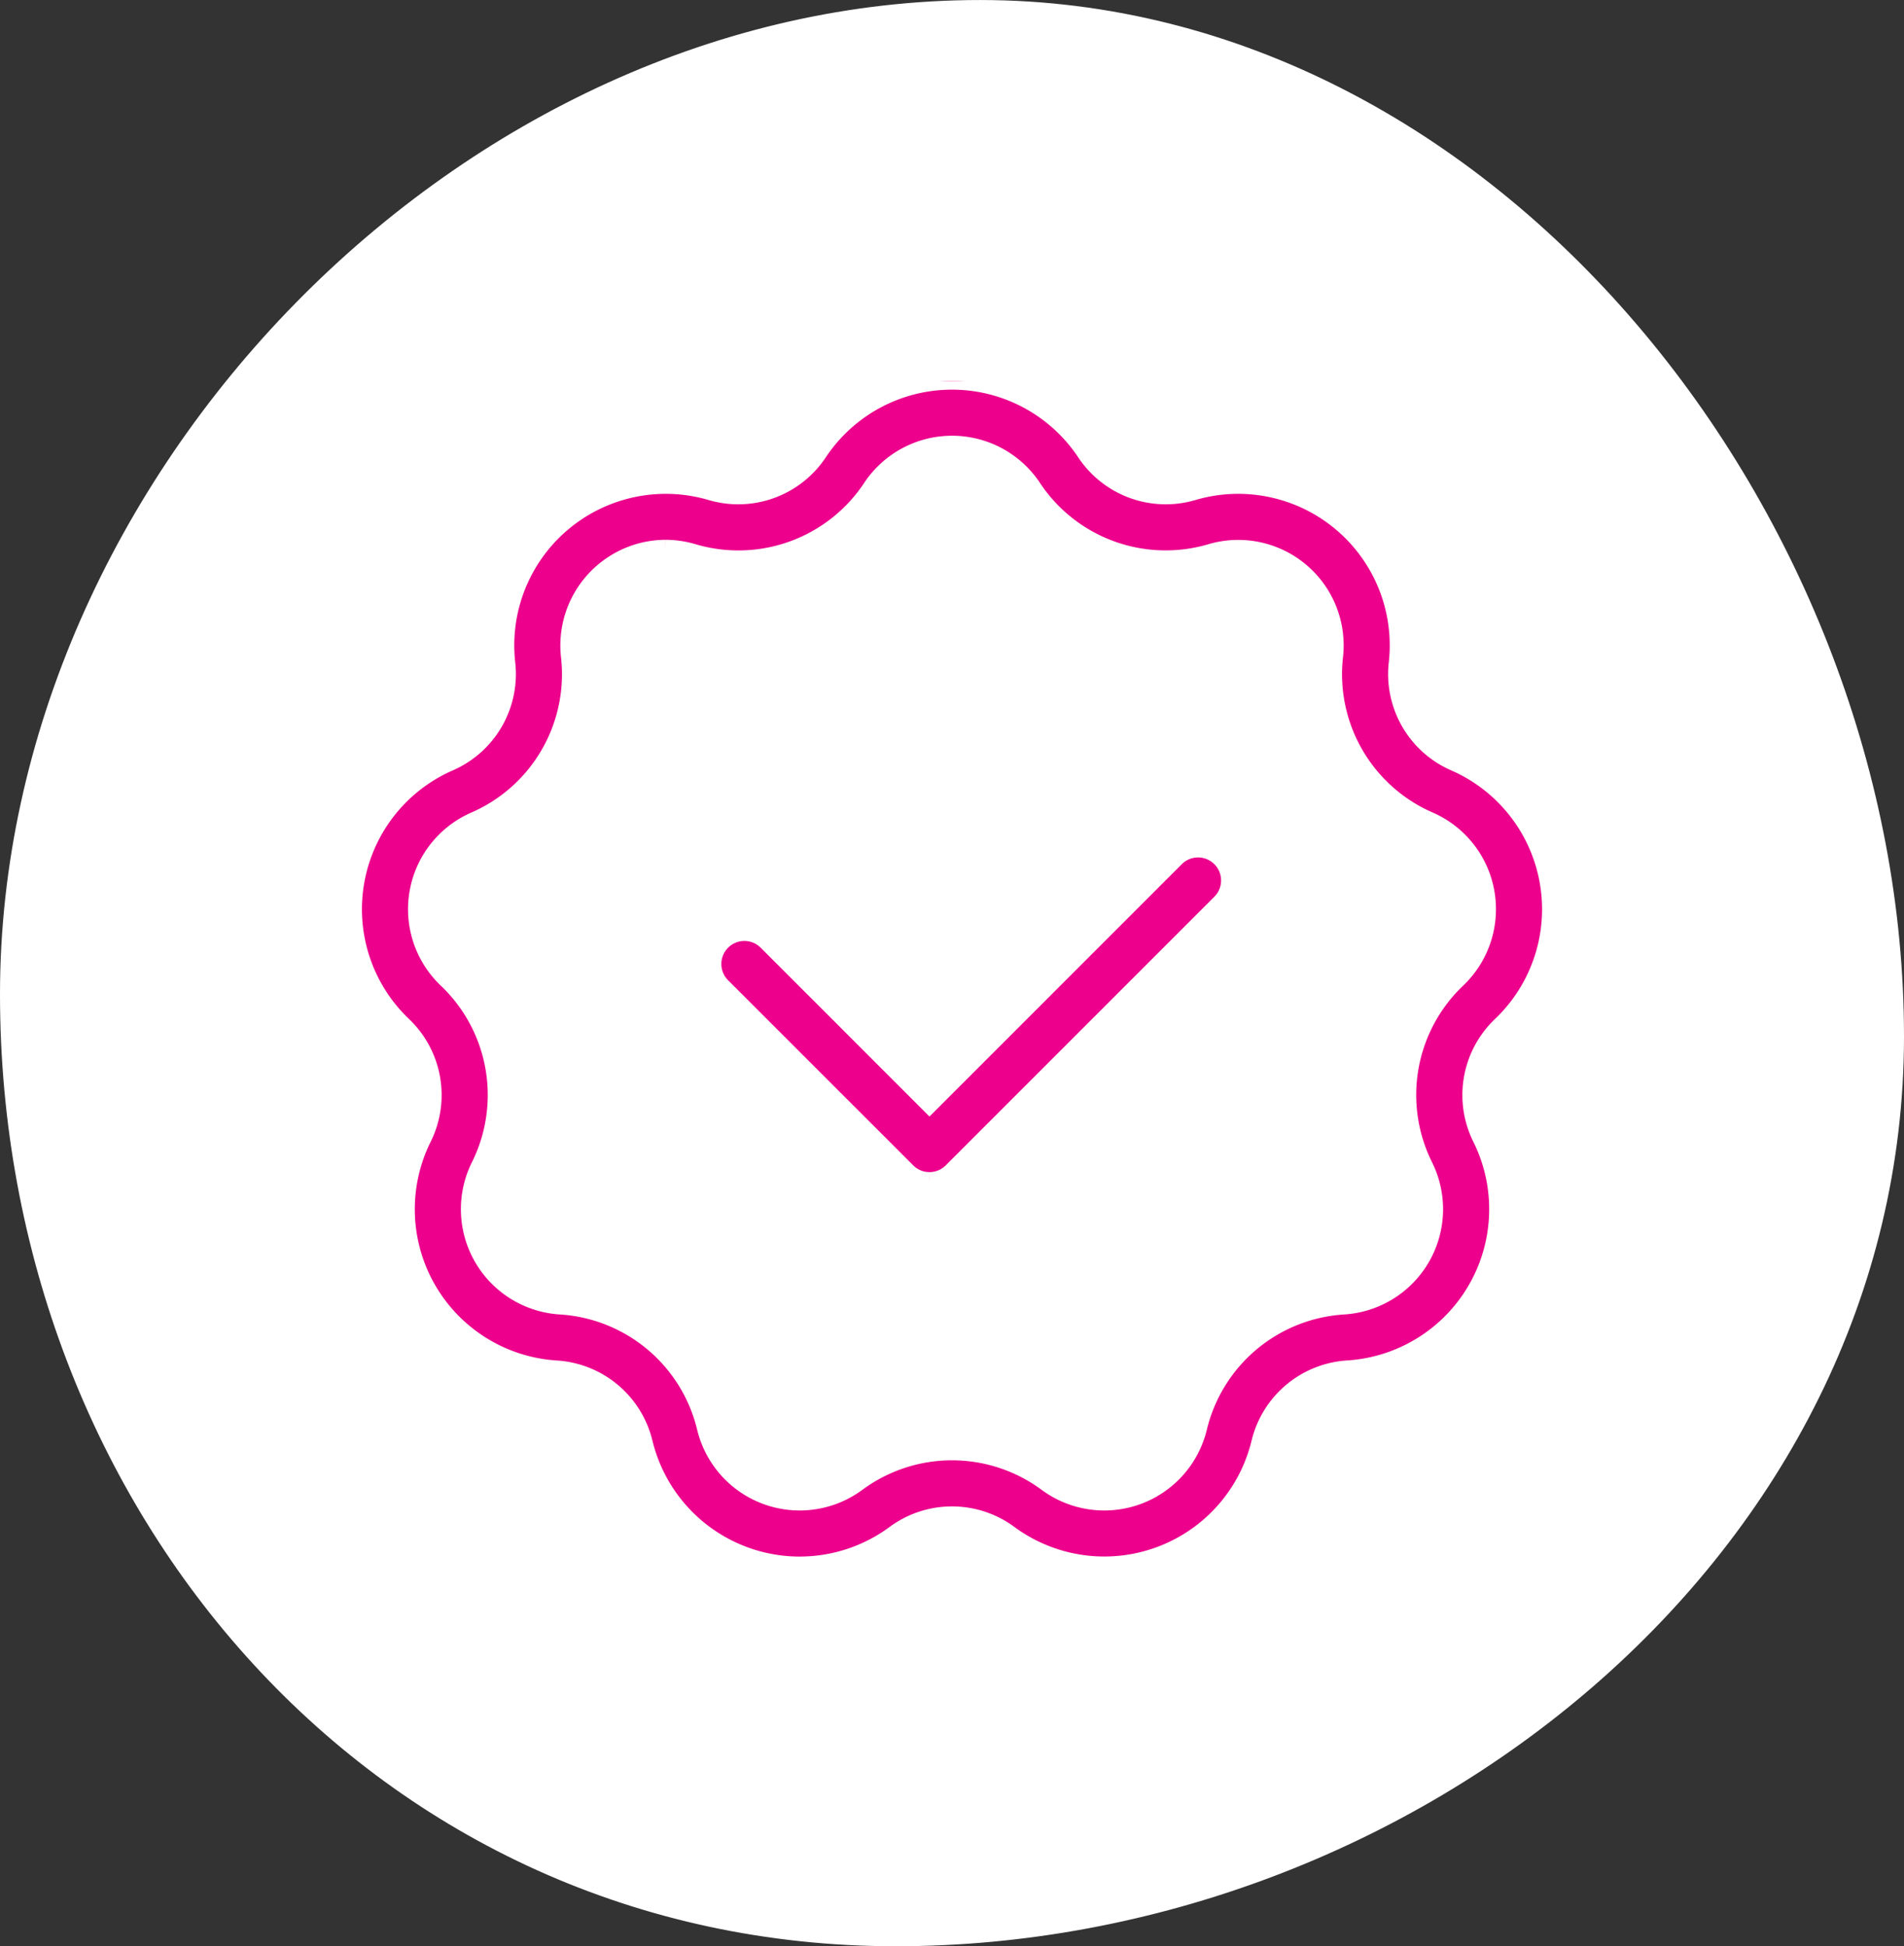
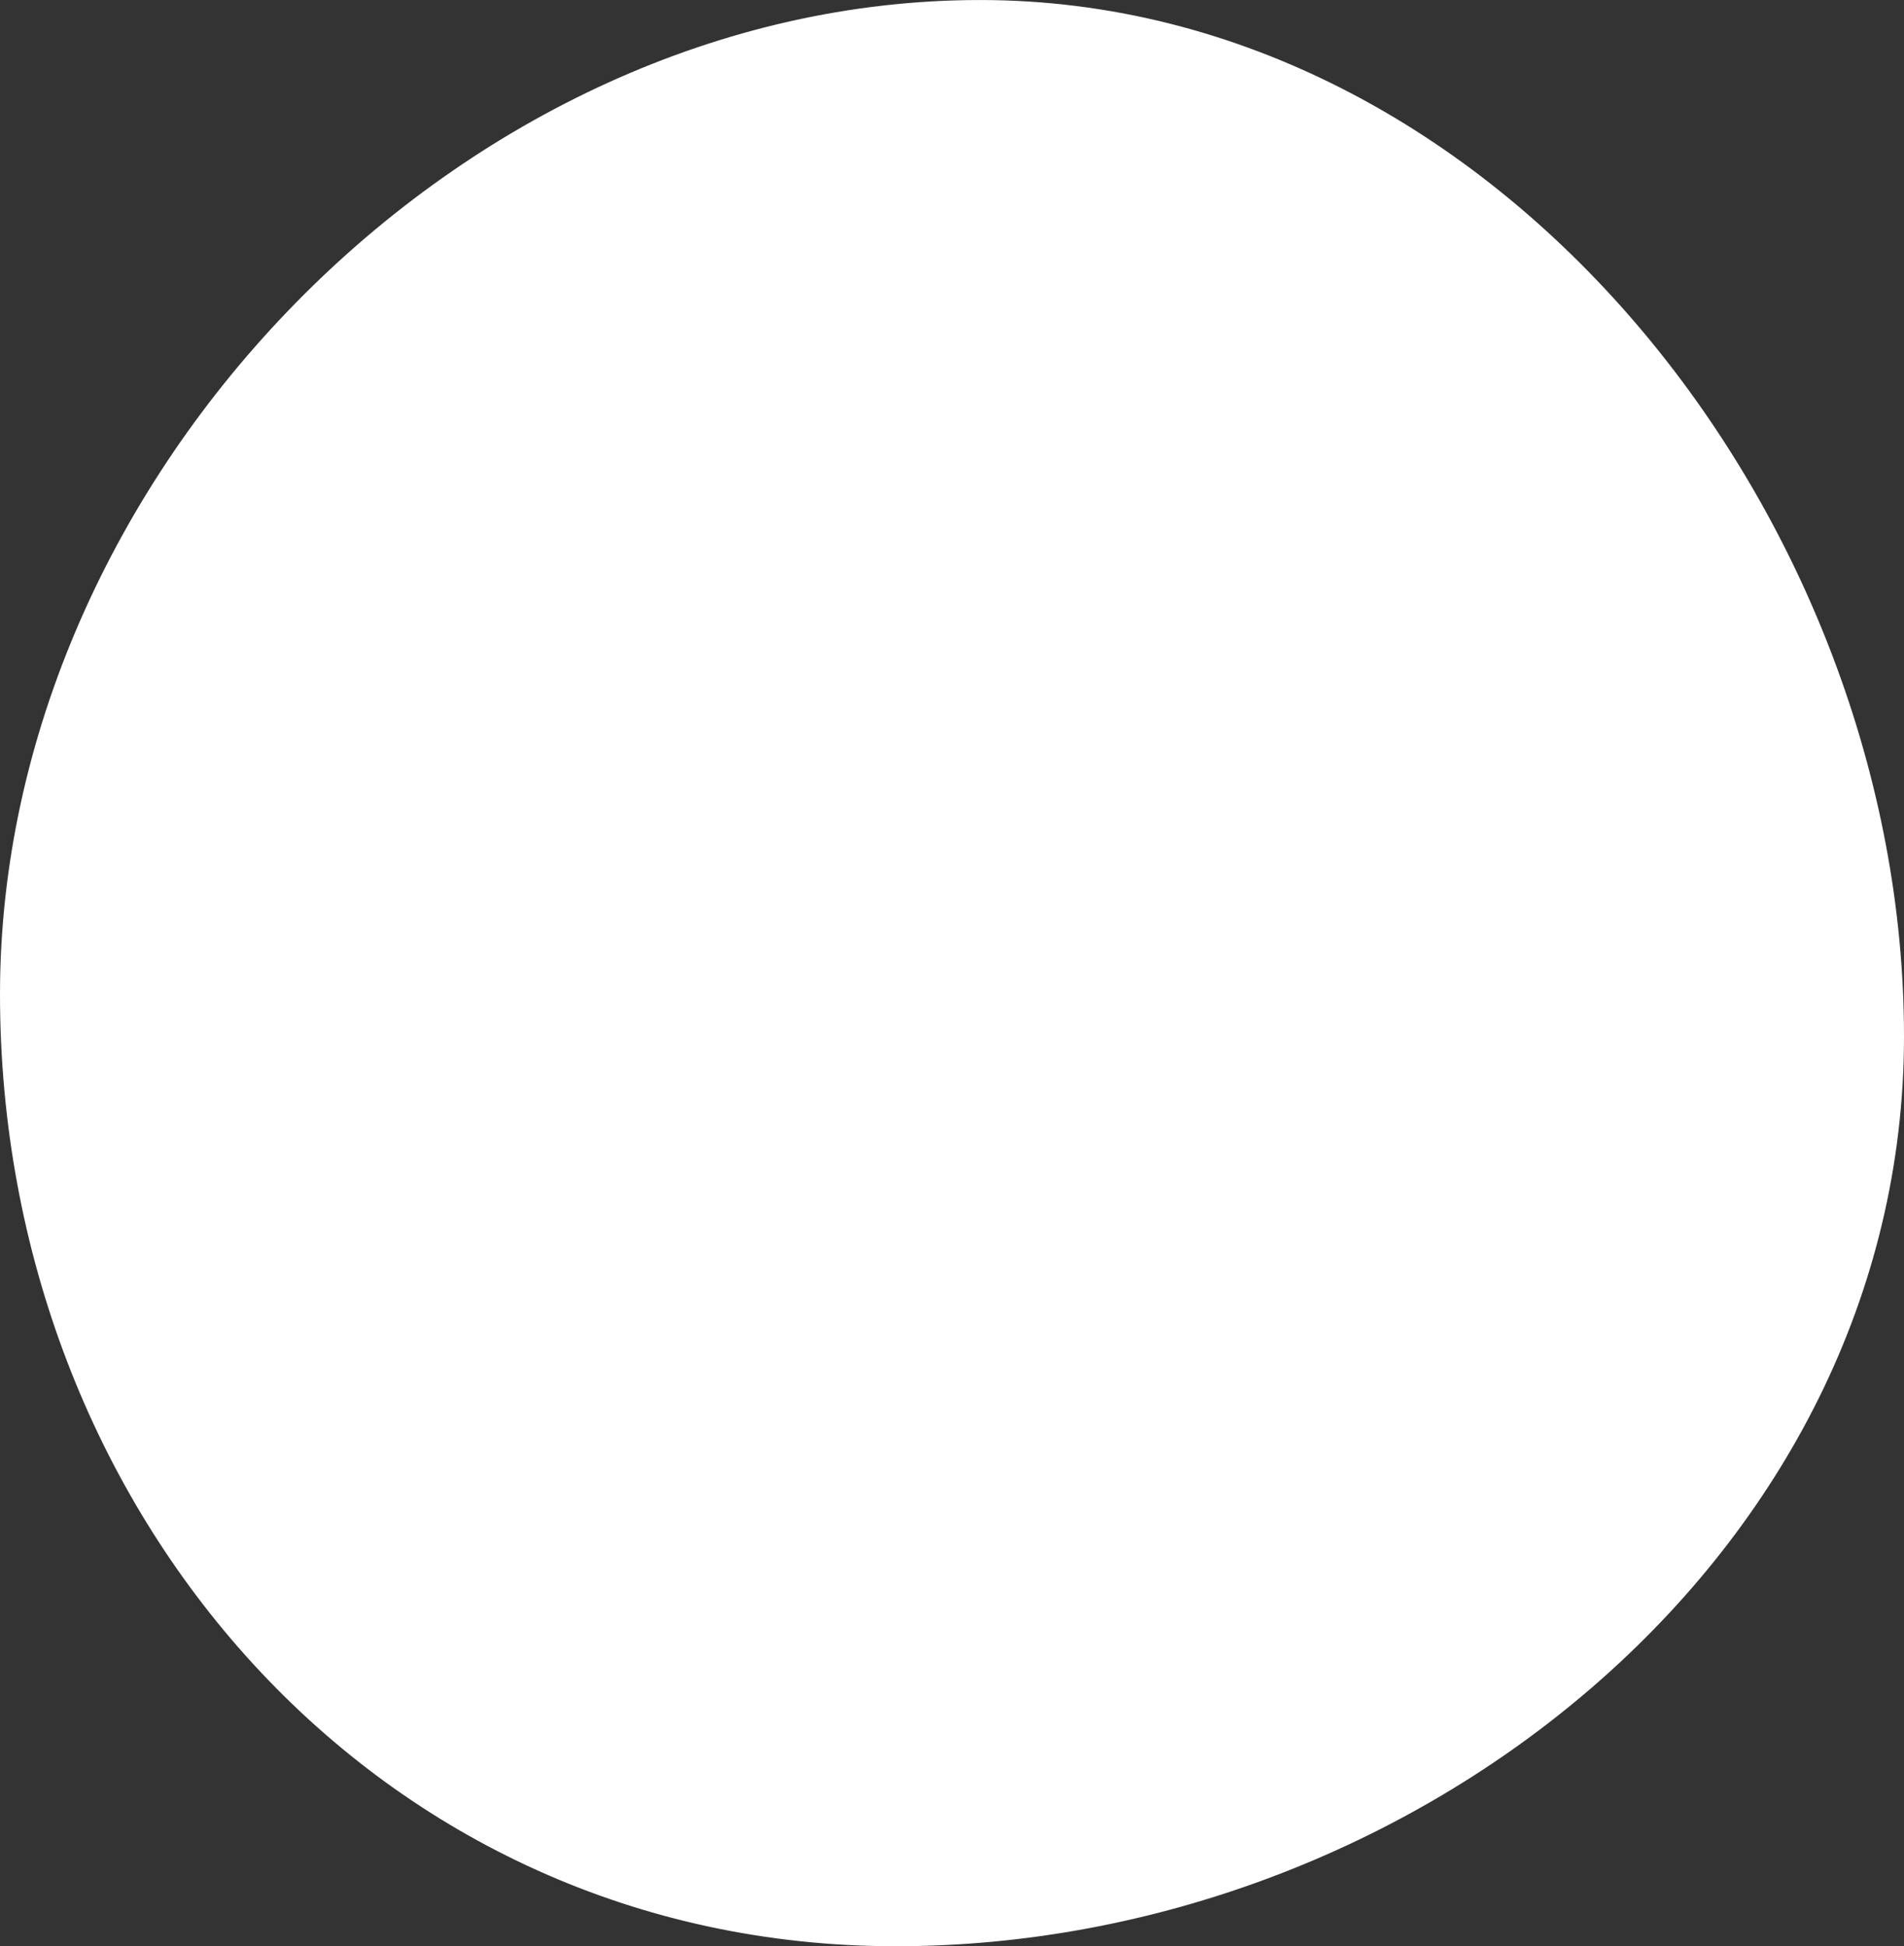
<svg xmlns="http://www.w3.org/2000/svg" height="113.444" viewBox="0 0 110.988 113.444" width="110.988">
  <rect x="0" y="0" width="110.988" height="113.444" fill="#333333" stroke="none" />
  <clipPath id="a">
-     <path d="m0 0h69.793v69.017h-69.793z" />
-   </clipPath>
+     </clipPath>
  <g stroke="#fff">
    <path d="m109.988 59.905c0 29.92-28.349 52.538-58.269 52.538s-51.719-25.073-51.719-54.994 26.711-57.449 56.631-57.449 53.357 29.986 53.357 59.906" fill="#fff" transform="translate(.5 .501)" />
    <g clip-path="url(#a)" fill="#ec008c" transform="translate(20.598 22.214)">
-       <path d="m26.023 69.017a9.342 9.342 0 0 1 -9.073-7.131 5.623 5.623 0 0 0 -5.129-4.3 9.332 9.332 0 0 1 -7.768-13.458 5.623 5.623 0 0 0 -1.163-6.593 9.332 9.332 0 0 1 2.7-15.3 5.622 5.622 0 0 0 3.347-5.8 9.332 9.332 0 0 1 11.9-9.986 5.623 5.623 0 0 0 6.291-2.29 9.332 9.332 0 0 1 15.536 0 5.624 5.624 0 0 0 6.291 2.29 9.332 9.332 0 0 1 11.9 9.986 5.623 5.623 0 0 0 3.347 5.8 9.332 9.332 0 0 1 2.7 15.3 5.623 5.623 0 0 0 -1.163 6.593 9.332 9.332 0 0 1 -7.768 13.455 5.623 5.623 0 0 0 -5.128 4.3 9.333 9.333 0 0 1 -14.6 5.314 5.622 5.622 0 0 0 -6.695 0 9.316 9.316 0 0 1 -5.526 1.818m-7.844-59.266a5.662 5.662 0 0 0 -5.578 6.281 9.291 9.291 0 0 1 -5.531 9.58 5.648 5.648 0 0 0 -1.633 9.26 9.291 9.291 0 0 1 1.919 10.892 5.648 5.648 0 0 0 4.7 8.143 9.291 9.291 0 0 1 8.474 7.11 5.648 5.648 0 0 0 8.836 3.216 9.29 9.29 0 0 1 11.061 0 5.648 5.648 0 0 0 8.836-3.216 9.291 9.291 0 0 1 8.473-7.11 5.648 5.648 0 0 0 4.7-8.143 9.291 9.291 0 0 1 1.921-10.894 5.648 5.648 0 0 0 -1.633-9.26 9.291 9.291 0 0 1 -5.53-9.58 5.648 5.648 0 0 0 -7.2-6.044 9.29 9.29 0 0 1 -10.393-3.784 5.648 5.648 0 0 0 -9.4 0 9.291 9.291 0 0 1 -10.4 3.785 5.764 5.764 0 0 0 -1.622-.236" />
      <path d="m92.239 122.946a1.836 1.836 0 0 1 -1.3-.539l-10.79-10.789a1.842 1.842 0 0 1 2.605-2.605l9.486 9.487 14.355-14.355a1.842 1.842 0 1 1 2.605 2.605l-15.658 15.657a1.839 1.839 0 0 1 -1.3.539" transform="translate(-58.658 -76.34)" />
    </g>
  </g>
</svg>